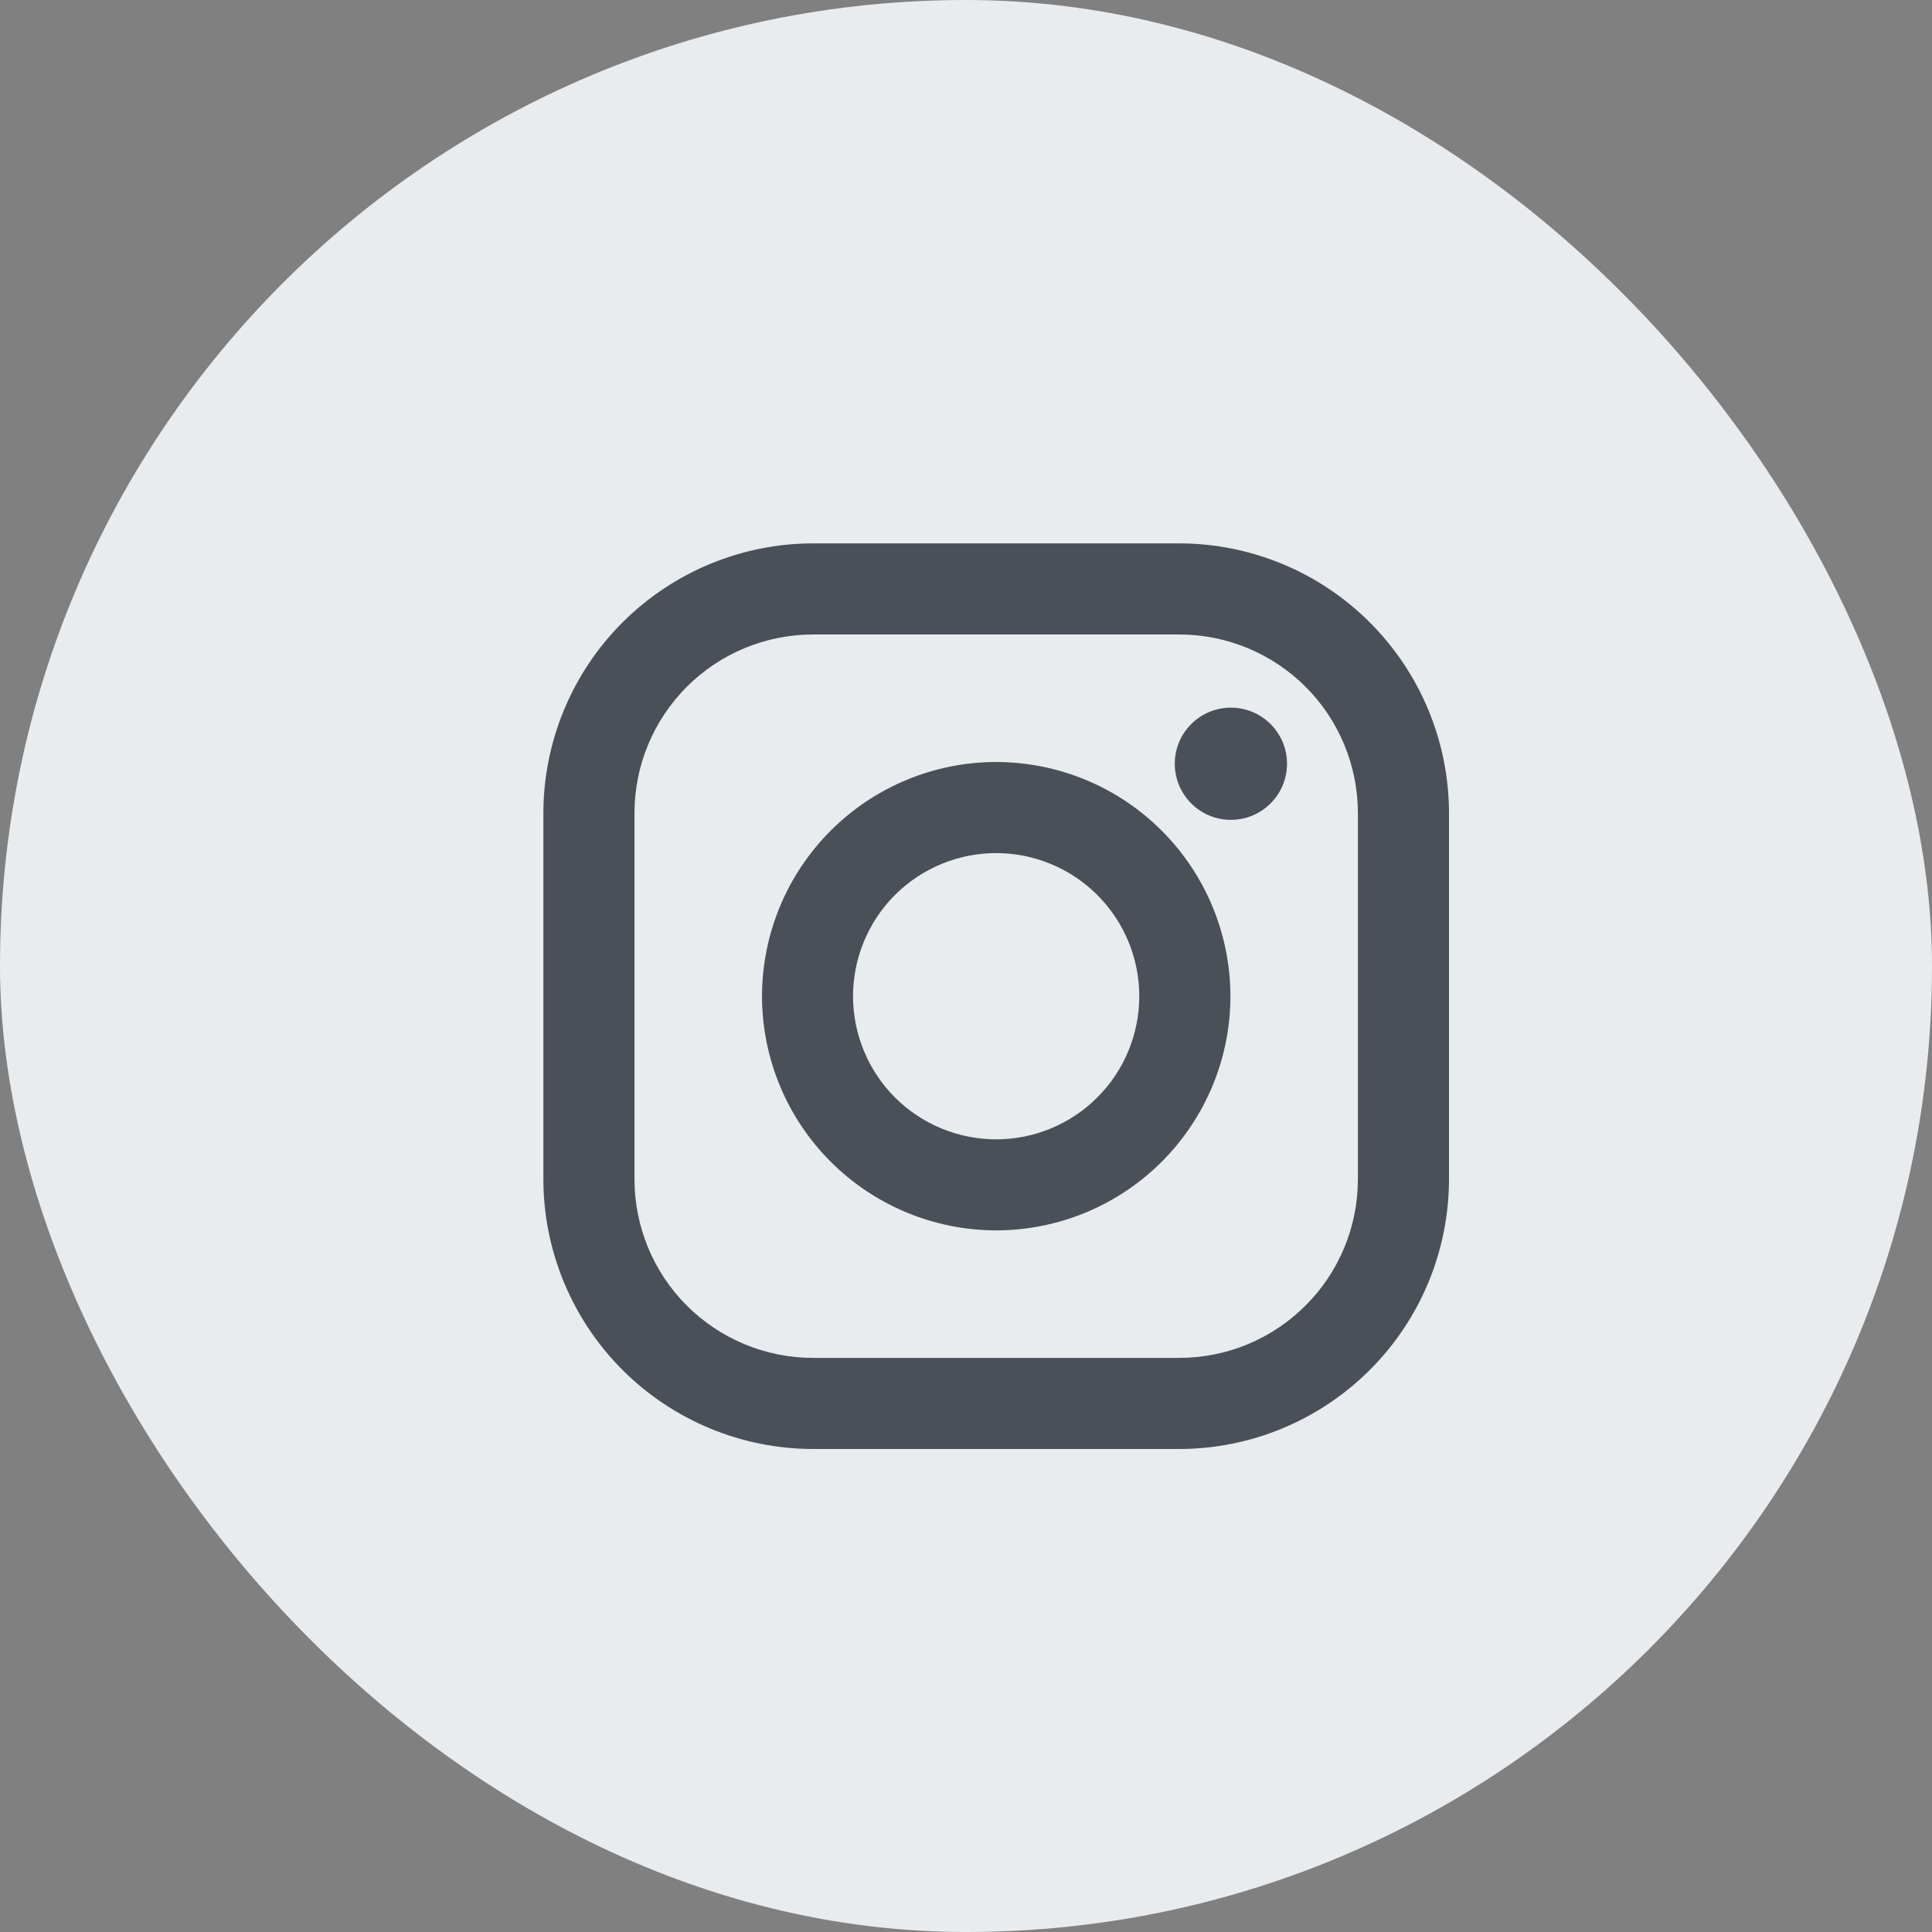
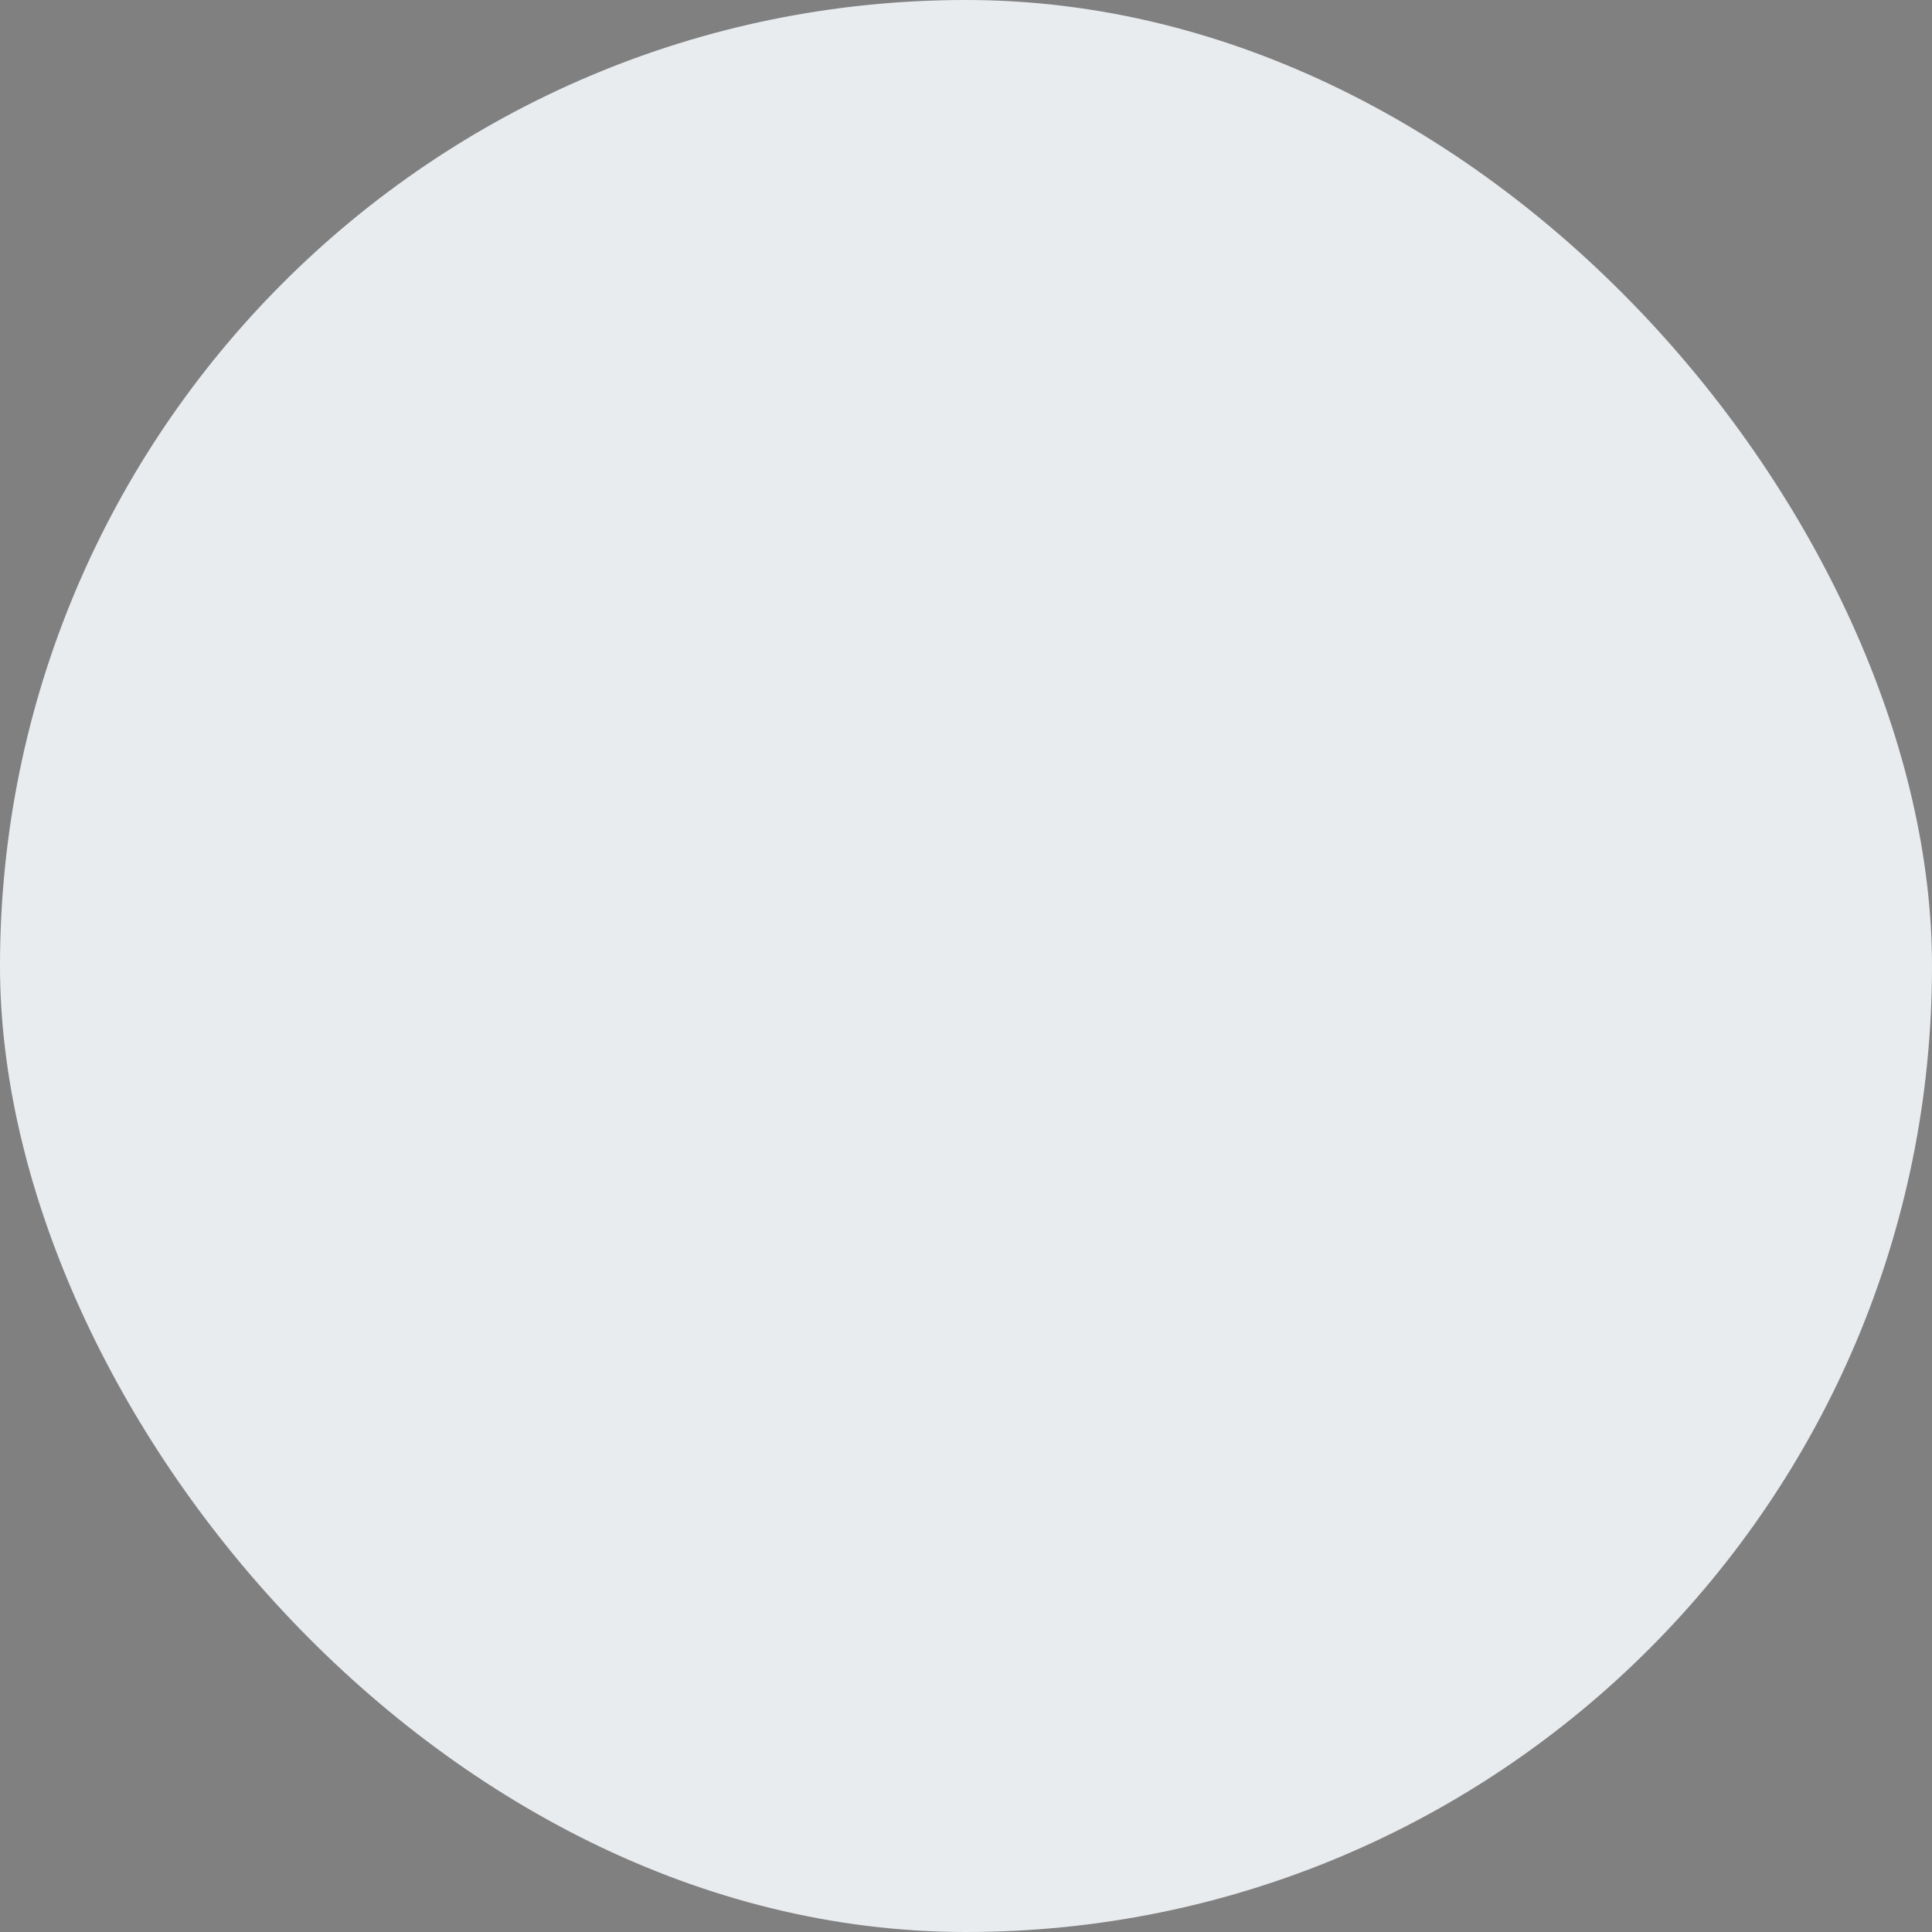
<svg xmlns="http://www.w3.org/2000/svg" width="32" height="32" viewBox="0 0 32 32" fill="none">
  <rect x="0" y="0" width="32" height="32" fill="#808080" stroke="none" />
  <rect width="32" height="32" rx="16" fill="#E9ECEF" />
-   <path d="M19.531 9H13.468C12.283 9.001 11.148 9.473 10.31 10.31C9.472 11.148 9.001 12.284 9 13.469L9 19.532C9.001 20.717 9.473 21.852 10.31 22.69C11.148 23.528 12.284 23.999 13.469 24H19.532C20.717 23.999 21.852 23.527 22.69 22.689C23.528 21.852 23.999 20.716 24 19.531V13.468C23.999 12.283 23.527 11.148 22.689 10.31C21.852 9.472 20.716 9.001 19.531 9V9ZM22.491 19.531C22.491 19.92 22.415 20.305 22.266 20.664C22.117 21.023 21.899 21.349 21.624 21.624C21.349 21.899 21.023 22.117 20.664 22.266C20.305 22.415 19.92 22.491 19.531 22.491H13.468C12.683 22.491 11.93 22.179 11.375 21.624C10.82 21.069 10.509 20.316 10.509 19.531V13.468C10.509 12.683 10.821 11.93 11.376 11.375C11.931 10.82 12.684 10.509 13.469 10.509H19.532C20.317 10.509 21.07 10.821 21.625 11.376C22.18 11.931 22.491 12.684 22.491 13.469V19.532V19.531Z" fill="#495057" />
-   <path d="M16.499 12.621C15.471 12.622 14.486 13.031 13.758 13.759C13.031 14.486 12.623 15.471 12.621 16.5C12.622 17.528 13.031 18.514 13.758 19.241C14.486 19.969 15.472 20.378 16.5 20.379C17.529 20.378 18.515 19.969 19.242 19.242C19.97 18.514 20.379 17.528 20.38 16.5C20.378 15.471 19.969 14.485 19.241 13.758C18.514 13.031 17.528 12.622 16.499 12.621V12.621ZM16.499 18.871C15.871 18.871 15.268 18.621 14.823 18.177C14.379 17.732 14.129 17.129 14.129 16.5C14.129 15.872 14.379 15.269 14.823 14.824C15.268 14.38 15.871 14.13 16.499 14.13C17.128 14.13 17.731 14.38 18.175 14.824C18.62 15.269 18.87 15.872 18.87 16.5C18.87 17.129 18.62 17.732 18.175 18.177C17.731 18.621 17.128 18.871 16.499 18.871Z" fill="#495057" />
-   <path d="M20.387 13.579C20.901 13.579 21.317 13.163 21.317 12.65C21.317 12.137 20.901 11.721 20.387 11.721C19.874 11.721 19.458 12.137 19.458 12.65C19.458 13.163 19.874 13.579 20.387 13.579Z" fill="#495057" />
</svg>